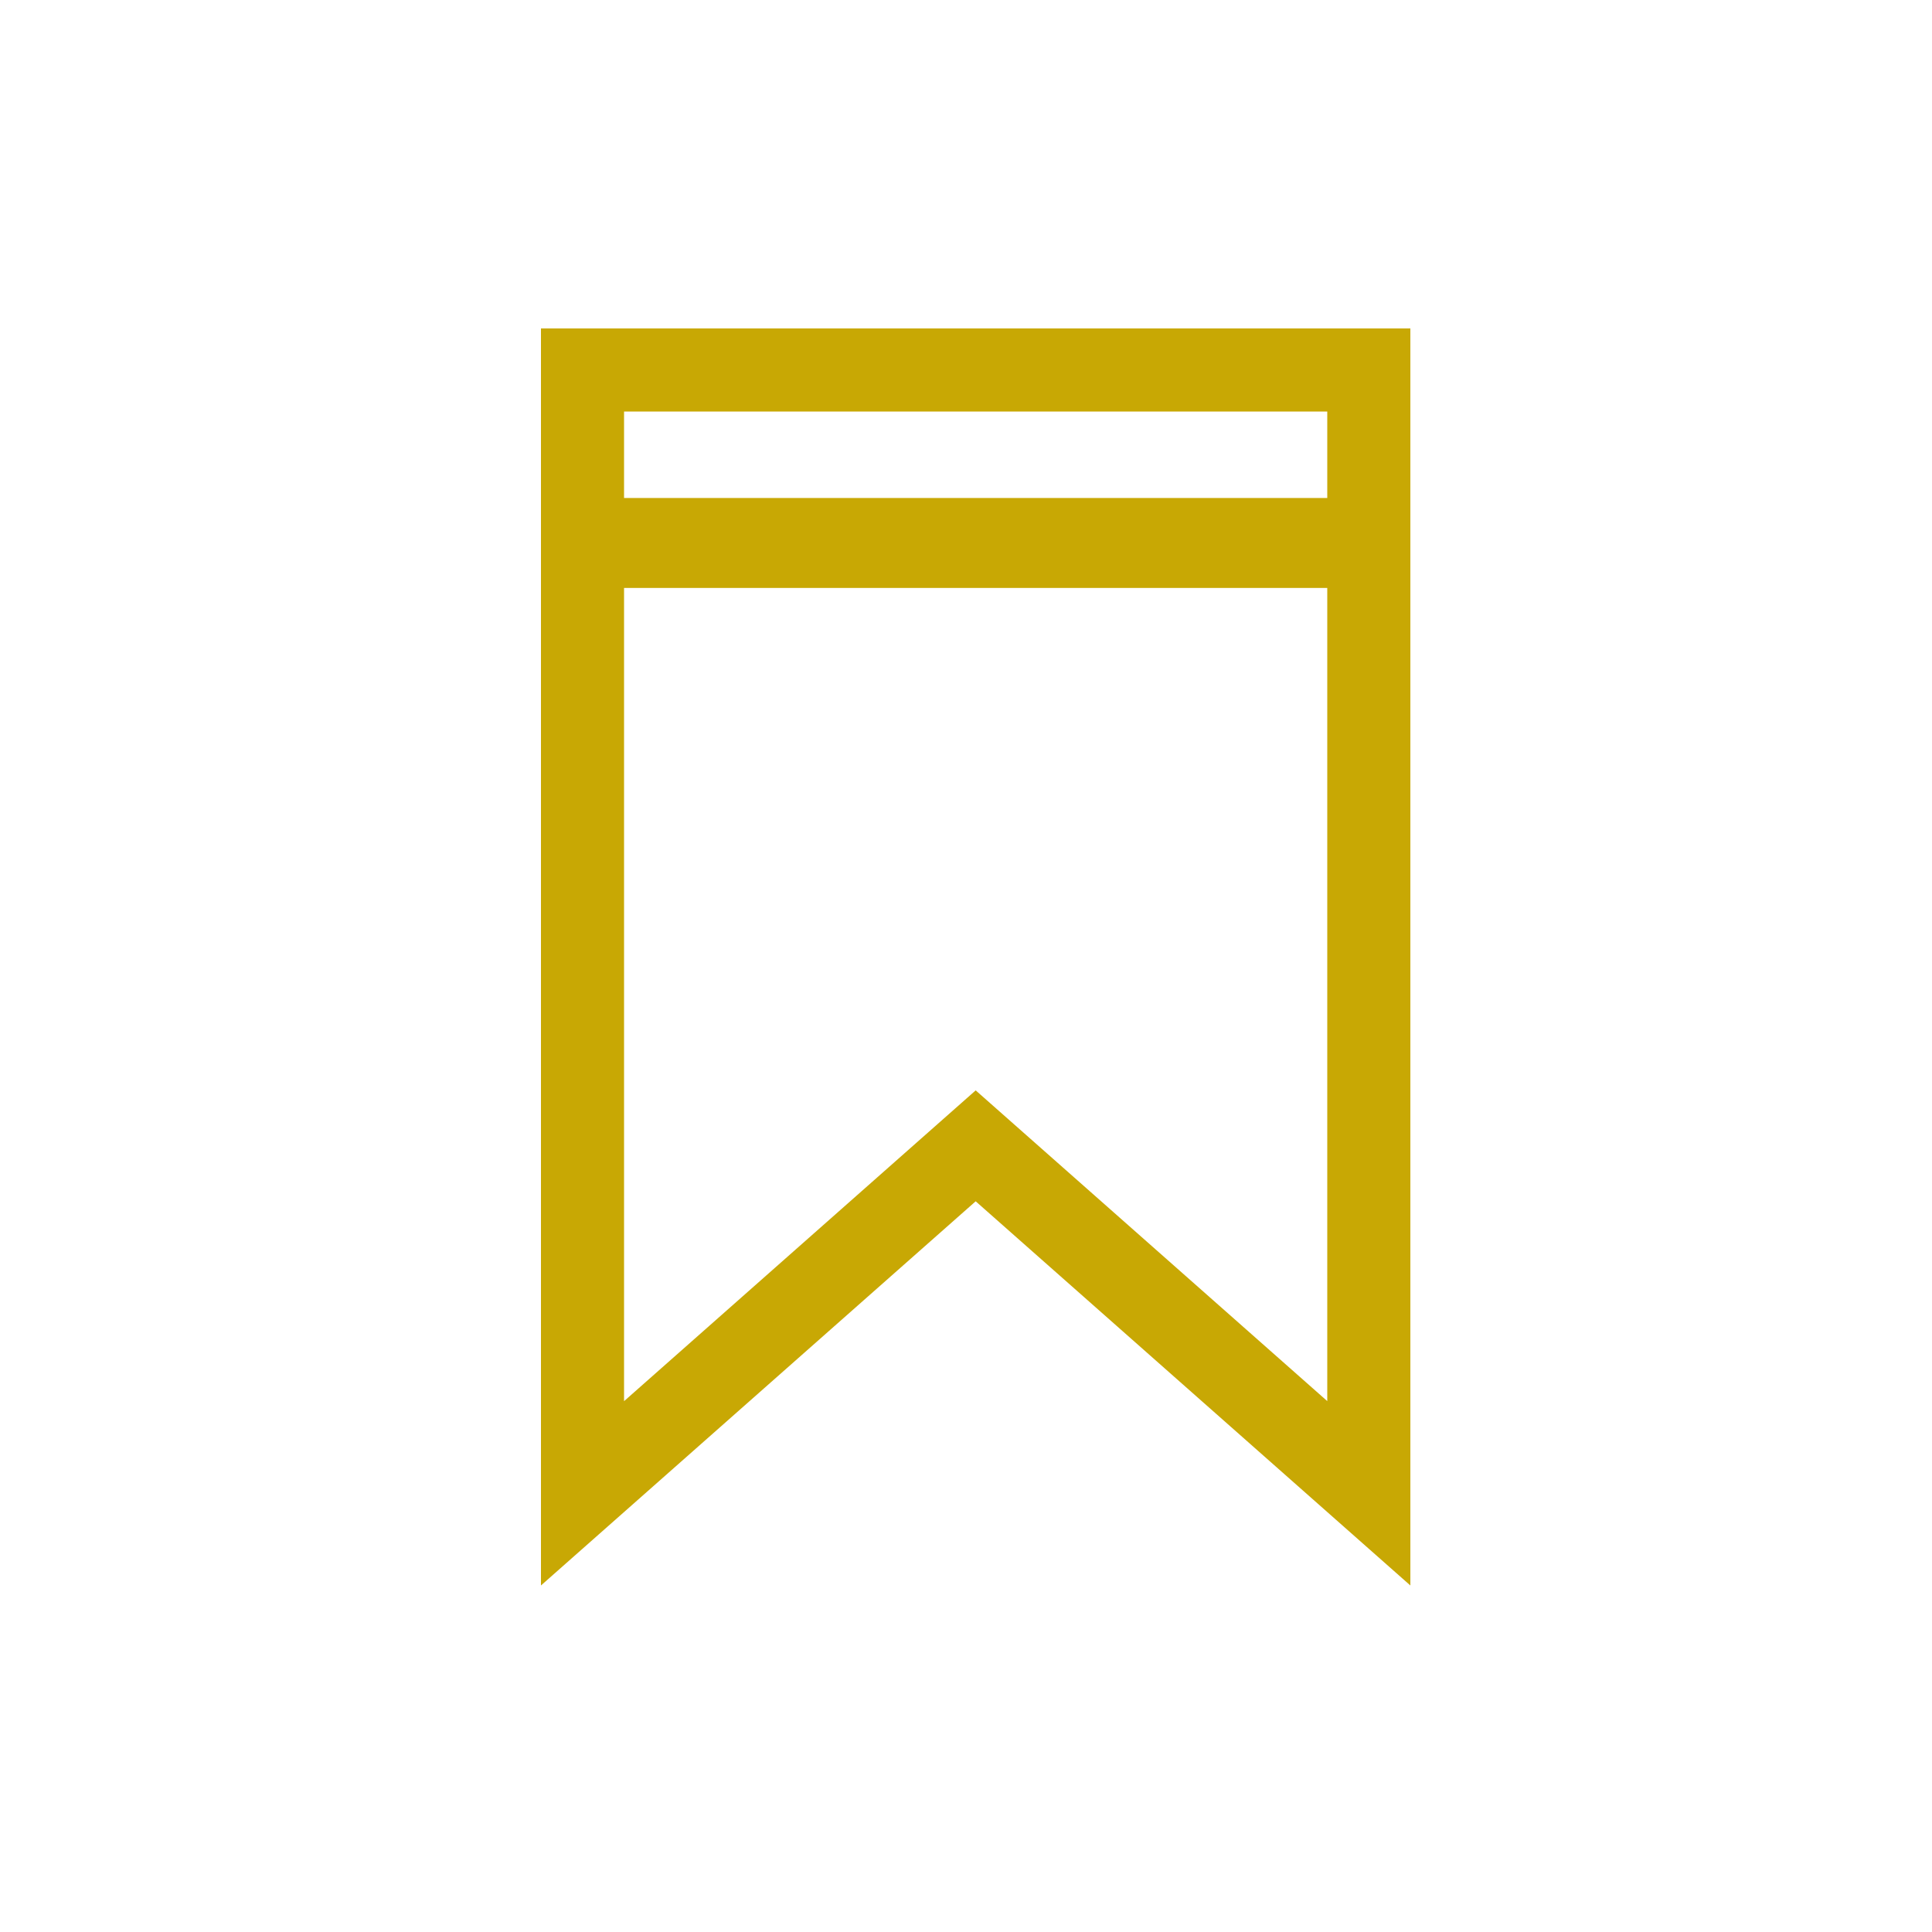
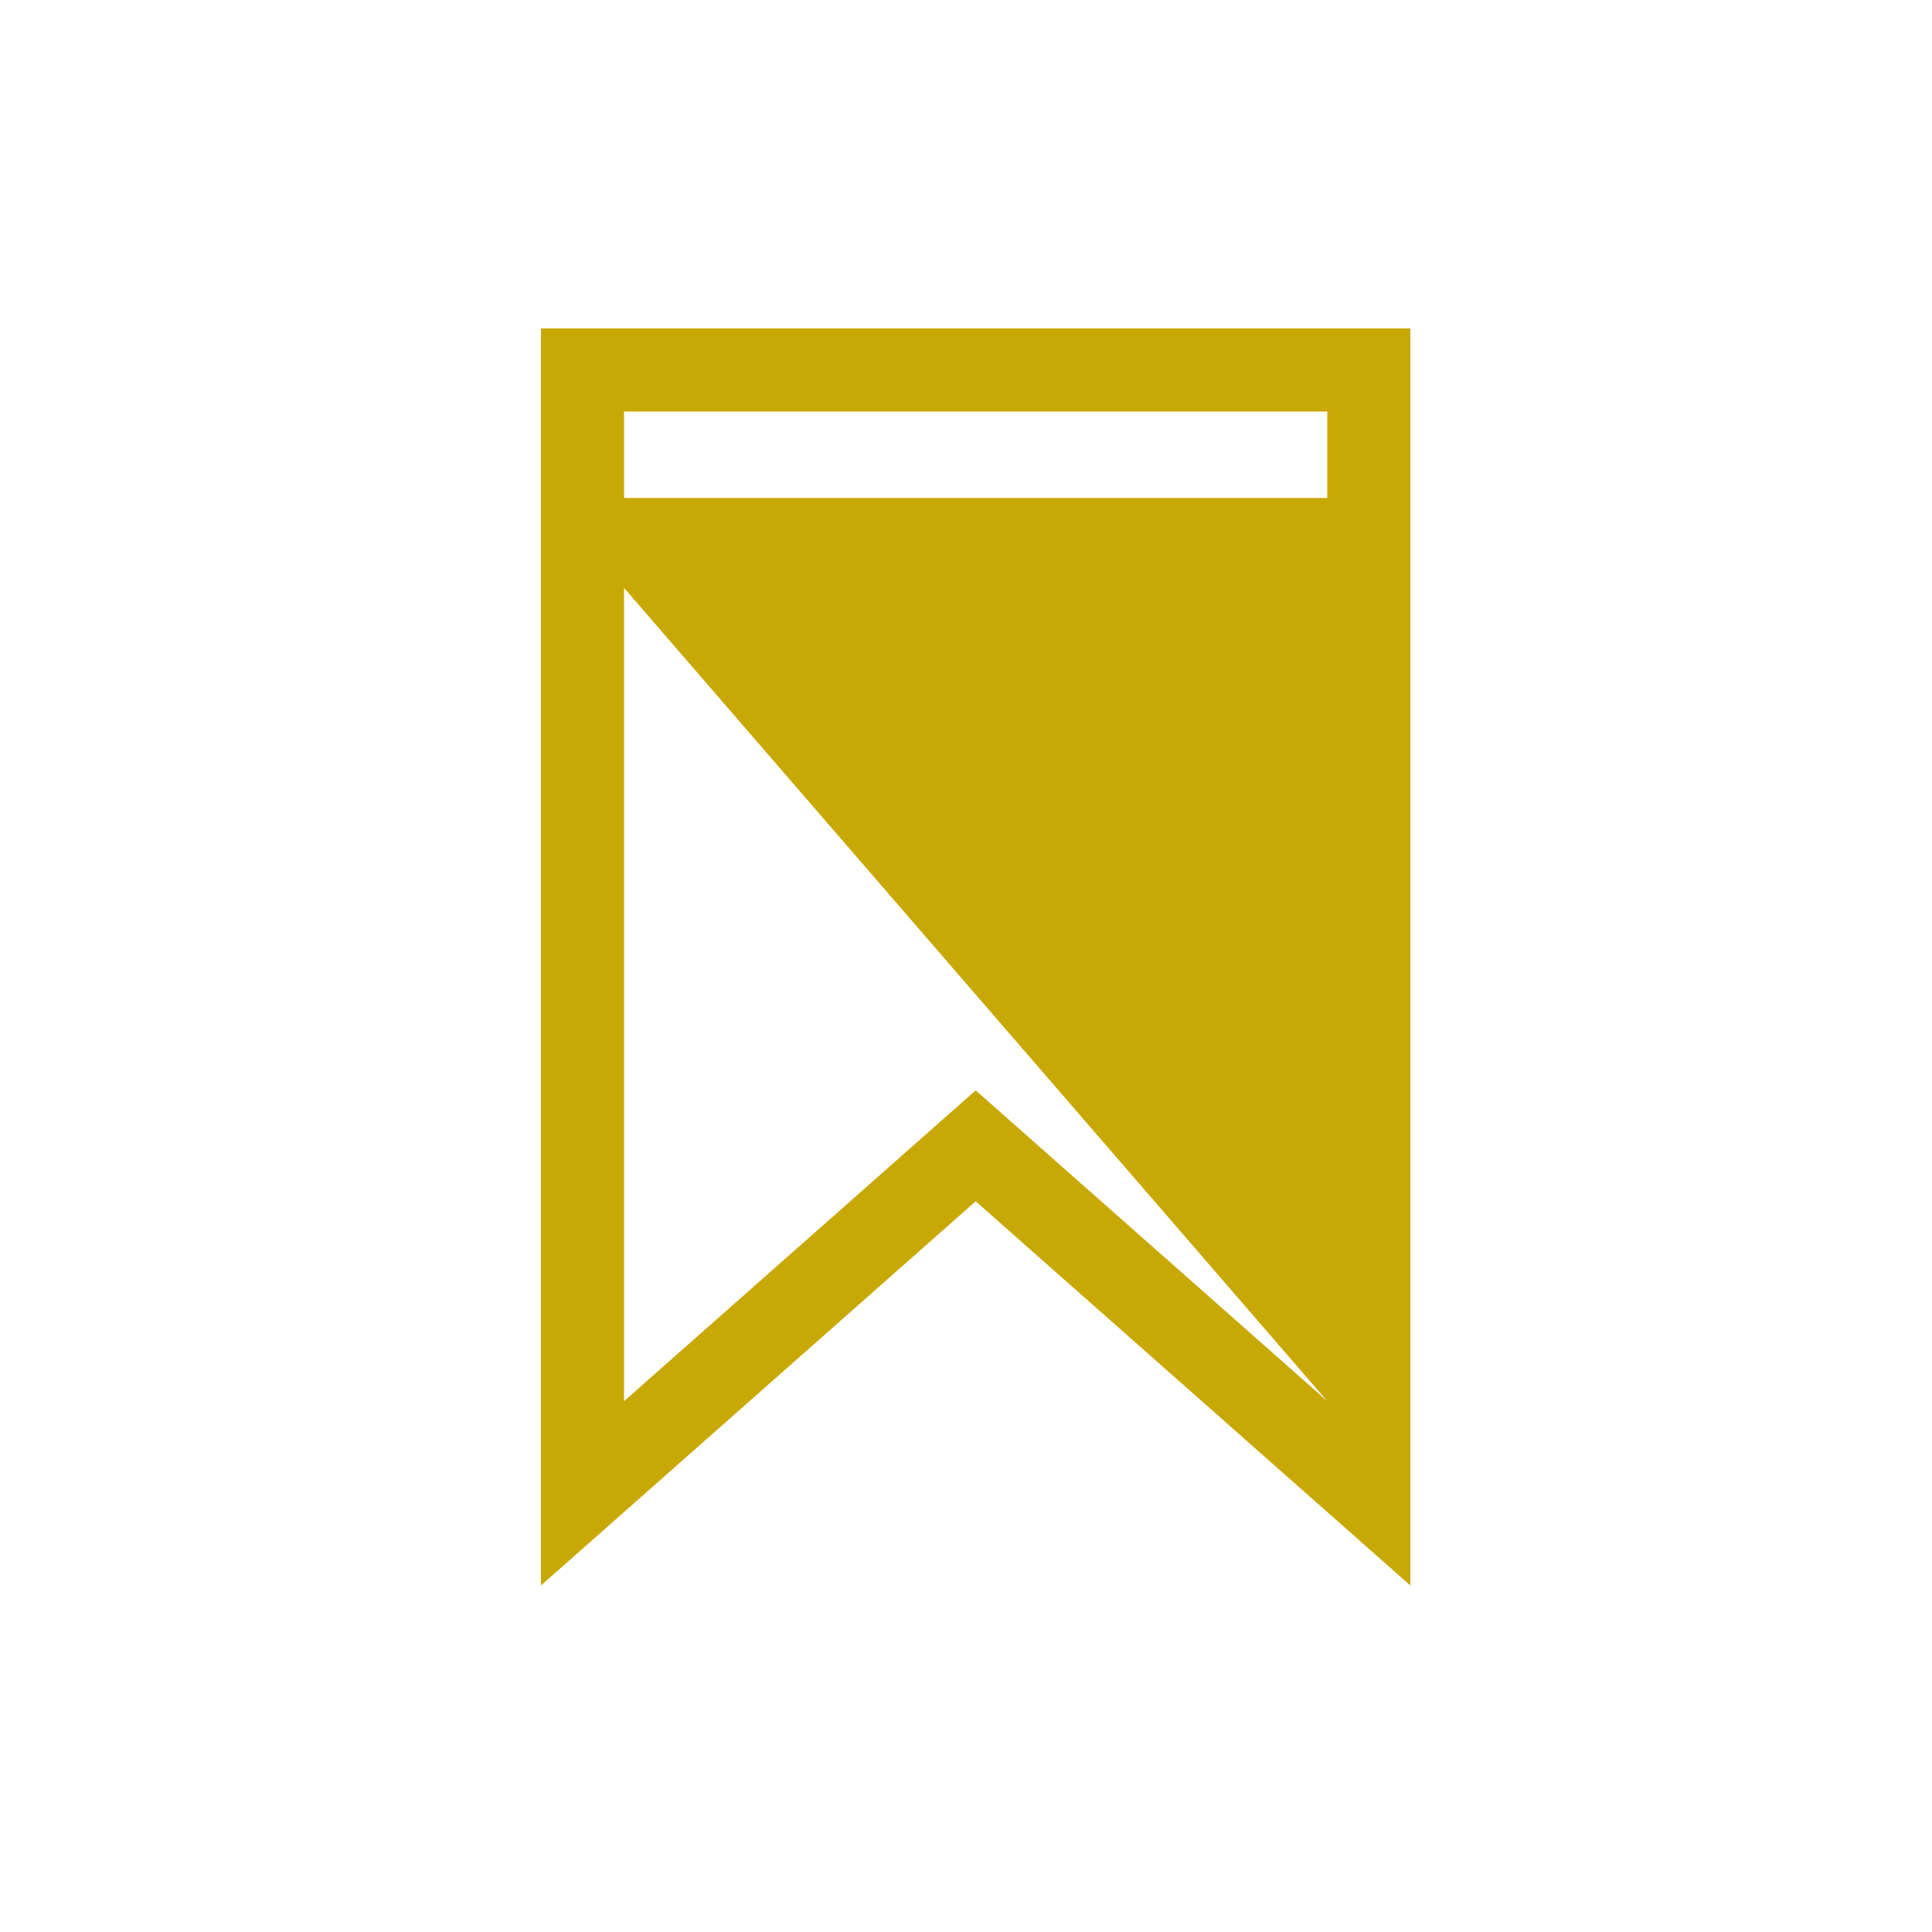
<svg xmlns="http://www.w3.org/2000/svg" width="100px" height="100px" viewBox="0 0 100 100" version="1.1">
  <title>Icon Quality</title>
  <desc>Created with Sketch.</desc>
  <g id="Icon-Quality" stroke="none" stroke-width="1" fill="none" fill-rule="evenodd">
-     <path d="M28,17 L28,82.064 L50.501,62.179 L73,82.064 L73,17 L28,17 Z M32.301,25.775 L68.699,25.775 L68.699,21.301 L32.301,21.301 L32.301,25.775 Z M32.301,30.431 L68.699,30.431 L68.699,72.521 L53.349,58.955 L50.501,56.438 L47.653,58.955 L32.301,72.524 L32.301,30.431 Z" id="colour" fill="#C8A804" />
+     <path d="M28,17 L28,82.064 L50.501,62.179 L73,82.064 L73,17 L28,17 Z M32.301,25.775 L68.699,25.775 L68.699,21.301 L32.301,21.301 L32.301,25.775 Z M32.301,30.431 L68.699,72.521 L53.349,58.955 L50.501,56.438 L47.653,58.955 L32.301,72.524 L32.301,30.431 Z" id="colour" fill="#C8A804" />
  </g>
</svg>